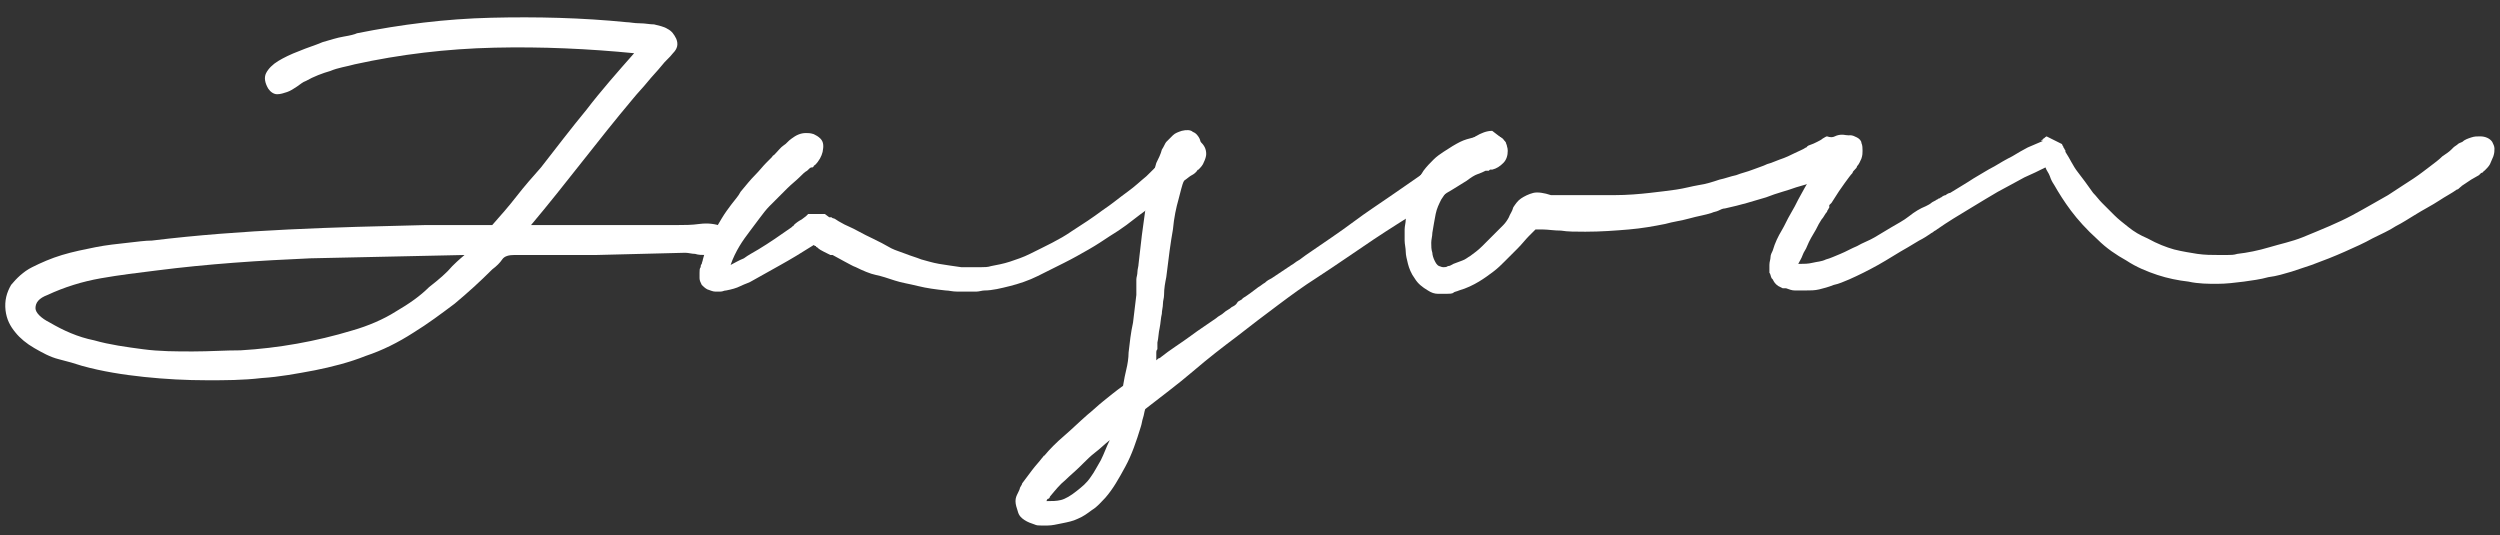
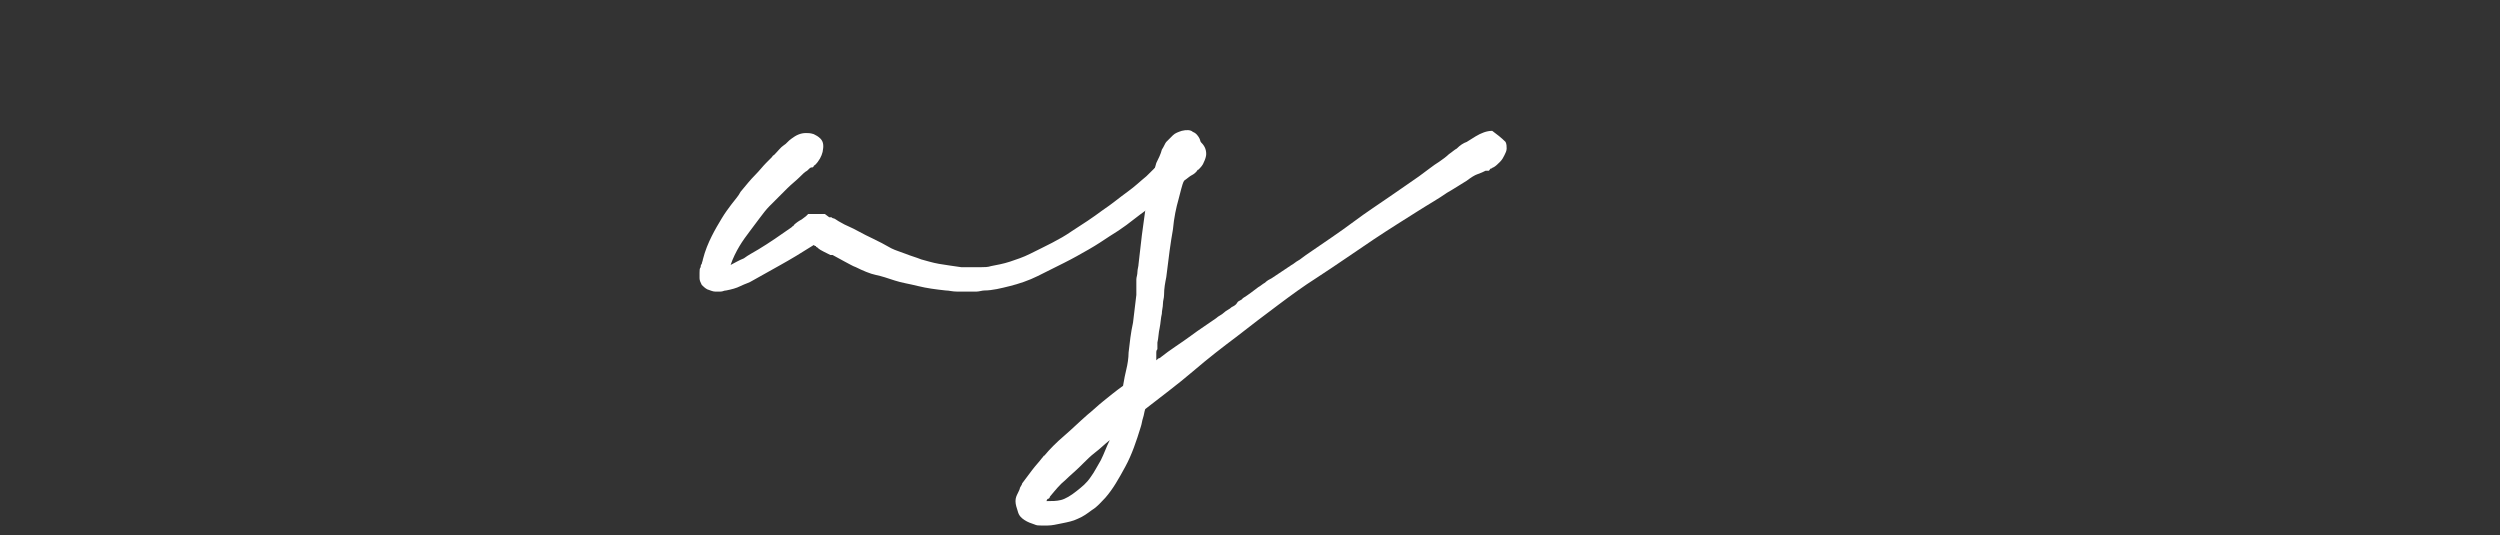
<svg xmlns="http://www.w3.org/2000/svg" version="1.1" id="Layer_1" x="0px" y="0px" viewBox="0 0 225.5 48.3" style="enable-background:new 0 0 225.5 48.3;" xml:space="preserve">
  <rect x="0" y="0" width="225.5" height="48.3" fill="#333333" stroke="none" />
  <style type="text/css">
	.st0{fill:#FFFFFF;}
</style>
  <title>Element 8</title>
  <g>
-     <path class="st0" d="M18.7,34.3c-1.9,0-3.8-0.1-5.7-0.3c-1.9-0.2-3.8-0.5-5.6-1c-0.6-0.2-1.3-0.4-2.1-0.6s-1.5-0.6-2.2-1   C2.4,31,1.8,30.5,1.4,30c-0.5-0.6-0.8-1.2-0.9-2c-0.1-0.9,0.1-1.6,0.5-2.3c0.5-0.6,1.1-1.2,1.9-1.6c0.8-0.4,1.7-0.8,2.7-1.1   c1-0.3,2-0.5,3-0.7c1-0.2,2-0.3,2.9-0.4c0.9-0.1,1.6-0.2,2.2-0.2c4.1-0.5,8.2-0.8,12.3-1c4.1-0.2,8.2-0.3,12.4-0.4c1,0,2,0,3,0   c1,0,2,0,3,0c0.8-0.9,1.5-1.7,2.2-2.6c0.7-0.9,1.4-1.7,2.2-2.6c1.4-1.8,2.7-3.5,4.1-5.2c1.3-1.7,2.8-3.4,4.3-5.1   c-4.1-0.4-8.3-0.6-12.6-0.5c-4.3,0.1-8.5,0.6-12.6,1.5c-0.7,0.2-1.5,0.3-2.2,0.6c-0.7,0.2-1.5,0.5-2.2,0.9   c-0.3,0.1-0.5,0.3-0.8,0.5c-0.3,0.2-0.6,0.4-0.9,0.5c-0.3,0.1-0.6,0.2-0.9,0.2c-0.3,0-0.6-0.2-0.8-0.5C23.9,7.5,23.8,7,24,6.6   c0.2-0.4,0.6-0.8,1.1-1.1s1.1-0.6,1.9-0.9c0.7-0.3,1.4-0.5,2.1-0.8c0.7-0.2,1.3-0.4,1.9-0.5c0.6-0.1,1-0.2,1.2-0.3   c4-0.8,8-1.3,12.1-1.4c4.1-0.1,8.2,0,12.2,0.4c0.3,0,0.7,0.1,1.2,0.1c0.5,0,0.9,0.1,1.3,0.1c0.4,0.1,0.9,0.2,1.2,0.4   c0.4,0.2,0.6,0.5,0.8,0.9c0.2,0.5,0.1,0.9-0.3,1.3c-0.3,0.4-0.7,0.7-1,1.1c-0.4,0.5-0.9,1-1.3,1.5c-0.4,0.5-0.9,1-1.3,1.5   c-1.6,1.9-3.1,3.8-4.6,5.7c-1.5,1.9-3,3.8-4.6,5.7c1.6,0,3.3,0,4.9,0c1.6,0,3.3,0,4.9,0c0.6,0,1.1,0,1.7,0c0.6,0,1.1,0,1.7,0   c0.6,0,1.3,0,2-0.1c0.8-0.1,1.4,0,2,0.2c0.3,0.1,0.4,0.2,0.6,0.4c0.1,0.2,0.2,0.4,0.3,0.6c0,0.2,0,0.5-0.1,0.7   c-0.1,0.2-0.2,0.4-0.4,0.6c-0.2,0.2-0.5,0.3-0.8,0.3c-0.3,0-0.7,0.1-1,0c-0.4,0-0.7,0-1-0.1c-0.3,0-0.6-0.1-0.9-0.1L53.8,23h-7.4   c-0.5,0-0.9,0.1-1.1,0.4c-0.2,0.3-0.5,0.6-0.9,0.9c-1.1,1.1-2.2,2.1-3.4,3.1c-1.2,0.9-2.4,1.8-3.7,2.6c-1.4,0.9-2.8,1.6-4.3,2.1   c-1.5,0.6-3.1,1-4.6,1.3c-1.6,0.3-3.2,0.6-4.8,0.7C21.9,34.3,20.3,34.3,18.7,34.3z M41.9,23c-4.7,0.1-9.3,0.2-13.9,0.3   c-4.6,0.2-9.2,0.5-13.9,1.1c-1.6,0.2-3.3,0.4-5,0.7c-1.7,0.3-3.3,0.8-4.8,1.5c-0.8,0.3-1.1,0.7-1.1,1.2c0,0.4,0.5,0.9,1.3,1.3   c1.2,0.7,2.5,1.3,4,1.6c1.4,0.4,2.9,0.6,4.4,0.8c1.5,0.2,3,0.2,4.5,0.2c1.5,0,2.9-0.1,4.3-0.1c3.4-0.2,6.8-0.8,10.1-1.8   c1.4-0.4,2.8-1,3.9-1.7c1.2-0.7,2.2-1.4,3-2.2c0.9-0.7,1.6-1.3,2.1-1.9C41.4,23.4,41.8,23.1,41.9,23z" />
    <path class="st0" d="M71.4,12.5c0.4-0.3,0.8-0.5,1.3-0.5c0.2,0,0.4,0,0.7,0.1c0.2,0.1,0.4,0.2,0.6,0.4c0.3,0.3,0.3,0.7,0.2,1.2   c-0.1,0.4-0.3,0.8-0.7,1.2c0,0-0.1,0-0.1,0.1c0,0-0.1,0.1-0.1,0.1c0,0-0.1,0-0.1,0c-0.1,0-0.2,0.1-0.4,0.3   c-0.2,0.1-0.4,0.3-0.7,0.6l0,0c-0.3,0.3-0.7,0.6-1.1,1c-0.4,0.4-0.9,0.9-1.5,1.5l-0.1,0.1h0c-0.3,0.3-0.6,0.7-0.9,1.1   c-0.3,0.4-0.6,0.8-0.9,1.2v0c-0.3,0.4-0.6,0.8-0.9,1.3c-0.3,0.5-0.6,1.1-0.8,1.7c0.4-0.2,0.7-0.4,1.2-0.6c0.4-0.3,0.8-0.5,1.3-0.8   c1-0.6,2-1.3,3-2c0,0,0.1-0.1,0.1-0.1c0,0,0.1,0,0.1-0.1c0.2-0.2,0.5-0.4,0.7-0.5l0.4-0.3c0,0,0.1-0.1,0.1-0.1c0,0,0.1-0.1,0.1-0.1   l0.4,0l1.1,0l0.4,0.3c0,0,0.1,0,0.1,0s0,0,0.1,0c0,0,0.1,0.1,0.2,0.1s0.3,0.2,0.7,0.4c0.3,0.2,0.9,0.4,1.6,0.8   c0.7,0.4,1.7,0.8,2.9,1.5c0.4,0.2,0.8,0.3,1.3,0.5s0.9,0.3,1.4,0.5c0.4,0.1,1,0.3,1.6,0.4c0.6,0.1,1.3,0.2,2,0.3c0.1,0,0.3,0,0.5,0   s0.4,0,0.5,0c0.2,0,0.5,0,0.8,0s0.6,0,0.9-0.1c0.5-0.1,1.1-0.2,1.7-0.4c0.6-0.2,1.2-0.4,1.8-0.7c1.4-0.7,2.7-1.3,3.7-2   c1.1-0.7,2-1.3,2.8-1.9c0.9-0.6,1.6-1.2,2.3-1.7c0.7-0.5,1.2-1,1.7-1.4c0.6-0.6,1.1-1.1,1.6-1.5c0.4-0.5,0.8-0.8,1-1L106,13   c0.2-0.2,0.4-0.3,0.6-0.4c0.2-0.1,0.5-0.2,0.7-0.2c0.2,0,0.3,0,0.5,0.1c0.2,0.1,0.3,0.1,0.5,0.3c0.3,0.3,0.5,0.6,0.5,1.1   c0,0.2-0.1,0.5-0.2,0.7c-0.1,0.3-0.3,0.5-0.5,0.7c-0.1,0-0.1,0.1-0.2,0.2c-0.1,0.1-0.2,0.2-0.4,0.3c-0.2,0.1-0.4,0.3-0.7,0.5   c-0.3,0.2-0.6,0.5-1.1,0.9c-0.4,0.4-1,0.8-1.7,1.3c-0.7,0.5-1.5,1.1-2.4,1.8c-0.4,0.3-1,0.7-1.5,1c-0.6,0.4-1.2,0.8-1.9,1.2   s-1.4,0.8-2.2,1.2c-0.8,0.4-1.6,0.8-2.4,1.2c-0.8,0.4-1.7,0.7-2.5,0.9c-0.8,0.2-1.6,0.4-2.3,0.4c-0.2,0-0.5,0.1-0.7,0.1   c-0.3,0-0.5,0-0.7,0c-0.4,0-0.7,0-1.1,0c-0.4,0-0.7-0.1-1-0.1c-0.9-0.1-1.7-0.2-2.5-0.4c-0.8-0.2-1.5-0.3-2.1-0.5   c-0.6-0.2-1.2-0.4-1.7-0.5s-1.2-0.4-1.8-0.7c-0.3-0.1-0.6-0.3-1-0.5c-0.4-0.2-0.7-0.4-1.1-0.6l0,0c0,0-0.1,0-0.1,0c0,0,0,0-0.1,0   c-0.2-0.1-0.4-0.2-0.6-0.3c-0.2-0.1-0.4-0.2-0.6-0.4c-0.1,0-0.1-0.1-0.1-0.1c0,0-0.1,0-0.2-0.1c-1.1,0.7-2.1,1.3-3,1.8   c-0.9,0.5-1.8,1-2.5,1.4c-0.3,0.2-0.7,0.3-1.1,0.5c-0.4,0.2-0.8,0.3-1.3,0.4c-0.2,0-0.3,0.1-0.5,0.1s-0.4,0-0.5,0   c-0.2,0-0.4-0.1-0.7-0.2c-0.2-0.1-0.4-0.3-0.5-0.4c-0.1-0.2-0.2-0.4-0.2-0.6l0,0c0-0.2,0-0.4,0-0.5c0-0.2,0-0.4,0.1-0.5l0,0   c0-0.1,0-0.2,0.1-0.3c0-0.1,0.1-0.3,0.1-0.4v0c0.2-0.8,0.5-1.5,0.8-2.1c0.3-0.6,0.6-1.1,0.9-1.6c0.3-0.5,0.6-0.9,0.9-1.3   s0.6-0.7,0.8-1.1c0.5-0.6,0.9-1.1,1.3-1.5c0.4-0.4,0.7-0.8,1-1.1l0.2-0.2c0.1-0.1,0.2-0.2,0.3-0.3c0.1-0.1,0.1-0.2,0.2-0.2   c0.4-0.4,0.6-0.7,0.9-0.9C70.9,13,71.1,12.7,71.4,12.5z M65.1,24C65.1,24,65.1,24,65.1,24C65.1,24,65.1,24,65.1,24   C65.1,24,65.1,24,65.1,24z M65.6,24.4C65.6,24.4,65.6,24.4,65.6,24.4C65.6,24.4,65.6,24.4,65.6,24.4z" />
    <path class="st0" d="M135.8,12.8c0.1,0.2,0.1,0.4,0.1,0.6c0,0.2-0.1,0.4-0.2,0.6c-0.1,0.2-0.2,0.4-0.4,0.6   c-0.2,0.2-0.4,0.4-0.6,0.5c-0.1,0-0.1,0.1-0.2,0.1c-0.1,0-0.1,0.1-0.2,0.2l-0.1,0c0,0-0.1,0-0.1,0c0,0,0,0-0.1,0   c-0.2,0.1-0.4,0.2-0.7,0.3c-0.3,0.1-0.6,0.3-1,0.6c-0.5,0.3-1.1,0.7-1.8,1.1c-0.7,0.5-1.6,1-2.7,1.7c-1.1,0.7-2.4,1.5-3.9,2.5   c-1.5,1-3.2,2.2-5.2,3.5c-1.1,0.7-2.2,1.5-3.4,2.4c-1.2,0.9-2.4,1.8-3.8,2.9c-1.2,0.9-2.5,1.9-3.9,3.1s-2.9,2.3-4.3,3.4   c-0.1,0.3-0.1,0.5-0.2,0.8s-0.1,0.5-0.2,0.8c-0.4,1.3-0.8,2.5-1.4,3.6s-1.1,2-1.8,2.8c-0.4,0.4-0.7,0.8-1.2,1.1   c-0.4,0.3-0.8,0.6-1.3,0.8c-0.4,0.2-0.9,0.3-1.4,0.4c-0.5,0.1-0.9,0.2-1.3,0.2c-0.2,0-0.4,0-0.6,0c-0.2,0-0.4,0-0.6-0.1   c-0.3-0.1-0.6-0.2-0.9-0.4c-0.3-0.2-0.5-0.4-0.6-0.8l0,0c-0.1-0.3-0.2-0.6-0.2-0.9c0-0.3,0.1-0.5,0.2-0.7c0.1-0.2,0.2-0.4,0.2-0.5   c0.1-0.2,0.2-0.3,0.2-0.4c0.3-0.4,0.6-0.8,0.9-1.2c0.3-0.4,0.6-0.7,0.9-1.1l0,0c0,0,0.1-0.1,0.1-0.1c0-0.1,0.1-0.1,0.1-0.1   c0.5-0.6,1.1-1.2,1.8-1.8s1.3-1.2,2.1-1.9c0.5-0.4,0.9-0.8,1.4-1.2c0.5-0.4,1.1-0.9,1.8-1.4c0.1-0.6,0.2-1.1,0.3-1.5s0.2-1,0.2-1.5   c0.1-0.9,0.2-1.8,0.4-2.7c0.1-0.9,0.2-1.7,0.3-2.5c0-0.1,0-0.2,0-0.4c0-0.1,0-0.3,0-0.4s0-0.2,0-0.3c0-0.1,0-0.2,0-0.3   c0-0.2,0.1-0.4,0.1-0.7c0-0.2,0.1-0.5,0.1-0.7c0.1-0.9,0.2-1.8,0.3-2.6c0.1-0.8,0.2-1.5,0.3-2.2c0.2-0.9,0.3-1.7,0.5-2.5   c0.2-0.8,0.4-1.4,0.5-1.8c0.2-0.4,0.4-0.8,0.5-1.2c0.2-0.3,0.3-0.6,0.4-0.7c0.2-0.2,0.4-0.4,0.6-0.6c0.2-0.2,0.5-0.3,0.8-0.4   c0.4-0.1,0.8-0.1,1,0.1c0.3,0.1,0.5,0.4,0.6,0.6c0.1,0.2,0.1,0.4,0.1,0.7s-0.1,0.5-0.2,0.7l-0.1,0.1c0,0.1-0.1,0.2-0.2,0.3   s-0.1,0.2-0.2,0.3l0,0c-0.1,0.1-0.1,0.2-0.2,0.3s-0.1,0.2-0.2,0.4c-0.1,0.3-0.3,0.6-0.4,1c-0.2,0.4-0.3,1-0.5,1.7   c-0.2,0.7-0.4,1.6-0.5,2.7c-0.2,1.1-0.4,2.6-0.6,4.3c-0.1,0.5-0.2,1-0.2,1.6c0,0.3-0.1,0.5-0.1,0.8c0,0.3-0.1,0.6-0.1,0.9   c-0.1,0.4-0.1,0.8-0.2,1.3c-0.1,0.4-0.1,0.9-0.2,1.3c0,0.1,0,0.1,0,0.2c0,0.1,0,0.1,0,0.2c0,0,0,0.1,0,0.1c0,0,0,0.1,0,0.1   c-0.1,0.1-0.1,0.2-0.1,0.4c0,0.2,0,0.4,0,0.6c0.1-0.1,0.2-0.2,0.3-0.2l0,0c1-0.8,2-1.4,2.8-2c0.8-0.6,1.6-1.1,2.3-1.6   c0.2-0.2,0.5-0.3,0.7-0.5c0.2-0.2,0.5-0.3,0.7-0.5c0.2-0.1,0.4-0.2,0.5-0.4s0.4-0.2,0.5-0.4c0.5-0.3,1-0.7,1.4-1   c0.2-0.1,0.4-0.3,0.6-0.4c0.2-0.2,0.4-0.3,0.6-0.4c0.3-0.2,0.6-0.4,0.9-0.6s0.6-0.4,0.9-0.6h0c0.2-0.1,0.4-0.3,0.6-0.4   c0.2-0.1,0.4-0.3,0.7-0.5v0c1.6-1.1,3.1-2.1,4.3-3c1.2-0.9,2.3-1.6,3.3-2.3c1-0.7,1.9-1.3,2.6-1.8c0.7-0.5,1.3-1,1.8-1.3   c0.3-0.2,0.7-0.5,0.9-0.7c0.3-0.2,0.5-0.4,0.7-0.5l0,0c0.3-0.3,0.6-0.5,0.9-0.6c0.3-0.2,0.5-0.3,0.8-0.5c0.5-0.3,1-0.5,1.5-0.5   C135,12.1,135.4,12.4,135.8,12.8z M98.4,43c0.3-0.4,0.6-1,0.9-1.5c0.3-0.6,0.5-1.2,0.8-1.8c-0.5,0.4-0.9,0.8-1.3,1.1   s-0.8,0.7-1.1,1c0,0-0.1,0.1-0.1,0.1c0,0-0.1,0.1-0.1,0.1c-0.5,0.5-1,0.9-1.4,1.3c-0.5,0.4-0.9,0.9-1.4,1.5l0,0   c0,0.1-0.1,0.2-0.2,0.2c-0.1,0.1-0.1,0.2-0.1,0.2c0.5,0,0.9,0,1.3-0.1c0.4-0.1,0.9-0.4,1.4-0.8S98,43.6,98.4,43z M104.3,31.9   L104.3,31.9L104.3,31.9L104.3,31.9z" />
-     <path class="st0" d="M165.5,12.3c0.4-0.2,0.9-0.2,1.3,0c0.4,0.1,0.7,0.4,0.9,0.8c0.2,0.4,0.2,0.8,0,1.2s-0.5,0.7-0.9,0.9   c0,0-0.1,0-0.2,0.1c-0.1,0-0.2,0-0.2,0.1h-0.1c-0.1,0-0.2,0.1-0.4,0.1c-0.2,0-0.4,0.1-0.7,0.3c-0.3,0.1-0.7,0.3-1.3,0.5   c-0.5,0.2-1.2,0.4-1.9,0.6c-0.8,0.3-1.7,0.5-2.7,0.9c-1,0.3-2.3,0.7-3.7,1c-0.2,0-0.4,0.1-0.6,0.2c-0.2,0.1-0.4,0.1-0.6,0.2   c-0.6,0.2-1.3,0.3-2,0.5c-0.7,0.2-1.5,0.3-2.2,0.5c-1,0.2-2.1,0.4-3.3,0.5c-1.2,0.1-2.5,0.2-3.9,0.2c-0.9,0-1.6,0-2.2-0.1   c-0.6,0-1.2-0.1-1.6-0.1c0,0-0.1,0-0.2,0s-0.1,0-0.1,0c-0.1,0-0.2,0-0.2,0s-0.1,0-0.2,0c0,0,0,0,0,0c0,0,0,0,0,0   c0,0-0.1,0.1-0.1,0.1c0,0-0.1,0.1-0.1,0.1c0,0-0.1,0.1-0.1,0.1c0,0-0.1,0.1-0.1,0.1c0,0-0.1,0.1-0.1,0.1c0,0-0.1,0.1-0.1,0.1   c-0.3,0.3-0.6,0.7-1,1.1c-0.4,0.4-0.8,0.8-1.2,1.2v0c-0.3,0.3-0.6,0.6-1,0.9c-0.4,0.3-0.8,0.6-1.3,0.9h0c-0.5,0.3-1.1,0.6-1.8,0.8   h0c-0.2,0.1-0.4,0.1-0.5,0.2s-0.4,0.1-0.6,0.1c-0.1,0-0.1,0-0.2,0c-0.1,0-0.2,0-0.2,0c-0.1,0-0.1,0-0.2,0s-0.1,0-0.2,0   c-0.3,0-0.6-0.1-0.9-0.3c-0.5-0.3-0.9-0.6-1.2-1.1c-0.3-0.4-0.5-0.9-0.6-1.3v0c-0.1-0.4-0.2-0.8-0.2-1.1s-0.1-0.7-0.1-1   c0-0.4,0-0.7,0-1c0-0.3,0.1-0.6,0.1-0.9c0-0.3,0.1-0.5,0.1-0.8s0.1-0.6,0.2-0.9v0c0.2-0.6,0.4-1.1,0.6-1.5s0.5-0.9,0.7-1.2   c0.3-0.4,0.6-0.7,0.9-1c0.3-0.3,0.6-0.5,0.9-0.7l0,0c0.6-0.4,1.1-0.7,1.5-0.9s0.8-0.3,1.2-0.4c0.4-0.1,0.6-0.2,0.8-0.2   c0.2,0,0.3-0.1,0.4-0.1c0.3,0,0.5,0,0.7,0c0.2,0.1,0.4,0.2,0.6,0.3c0.2,0.1,0.3,0.3,0.4,0.5c0.1,0.2,0.2,0.4,0.2,0.7   c0,0.4-0.1,0.8-0.4,1.1c-0.3,0.3-0.6,0.5-1,0.6c0,0-0.1,0-0.1,0s-0.1,0-0.1,0h0c0,0-0.1,0-0.1,0s-0.1,0-0.2,0c0,0-0.1,0-0.1,0   c0,0-0.1,0-0.1,0c0,0,0,0,0,0c0,0,0,0-0.1,0c-0.2,0-0.4,0.1-0.6,0.2c-0.2,0.1-0.5,0.2-0.7,0.2l0,0c-0.2,0.1-0.4,0.2-0.6,0.3   s-0.4,0.3-0.6,0.5c-0.2,0.2-0.4,0.4-0.7,0.6c-0.2,0.3-0.4,0.6-0.6,0.9c-0.2,0.4-0.4,0.8-0.5,1.3c-0.1,0.5-0.2,1.1-0.3,1.7   c0,0.3-0.1,0.6-0.1,0.9c0,0.3,0,0.6,0.1,0.9c0,0.2,0.1,0.5,0.2,0.7c0.1,0.2,0.2,0.4,0.4,0.5c0.1,0,0.2,0.1,0.4,0.1   c0.1,0,0.3,0,0.4-0.1c0.2,0,0.3-0.1,0.5-0.2c0.3-0.1,0.5-0.2,0.8-0.3s0.5-0.3,0.7-0.4c0.4-0.3,0.7-0.5,1.1-0.9c0.3-0.3,0.7-0.7,1-1   c0.4-0.4,0.7-0.7,0.9-0.9c0.2-0.2,0.4-0.5,0.5-0.7c0.1-0.3,0.3-0.5,0.4-0.9c0.2-0.3,0.4-0.6,0.7-0.8c0.3-0.2,0.7-0.4,1.1-0.5   c0.4-0.1,1,0,1.6,0.2h0.6c0.1,0,0.2,0,0.3,0c0.1,0,0.2,0,0.3,0c0.3,0,0.5,0,0.8,0s0.6,0,0.9,0c0.4,0,0.8,0,1.3,0c0.5,0,1,0,1.5,0   c1.2,0,2.3-0.1,3.2-0.2c0.9-0.1,1.7-0.2,2.4-0.3c0.7-0.1,1.4-0.3,2-0.4c0.7-0.1,1.3-0.3,1.9-0.5c0.5-0.1,1-0.3,1.5-0.4   c0.5-0.2,1-0.3,1.5-0.5s0.9-0.3,1.3-0.5c0.4-0.1,0.8-0.3,1.1-0.4c0.6-0.2,1-0.4,1.4-0.6c0.4-0.2,0.7-0.3,1-0.5c0,0,0.1,0,0.1-0.1   c0.1,0,0.1-0.1,0.2-0.1c0.3-0.1,0.5-0.2,0.7-0.3c0.2-0.1,0.4-0.2,0.5-0.3h0c0.2-0.1,0.3-0.2,0.4-0.2   C165.1,12.4,165.3,12.4,165.5,12.3L165.5,12.3z" />
-     <path class="st0" d="M222.1,12.8c0.2-0.2,0.5-0.3,0.8-0.4c0.3-0.1,0.5-0.1,0.8-0.1c0.5,0,0.9,0.2,1.1,0.5c0.1,0.2,0.2,0.4,0.2,0.6   c0,0.2,0,0.4-0.1,0.7c-0.1,0.2-0.2,0.5-0.3,0.7s-0.3,0.4-0.5,0.6c0,0-0.1,0-0.1,0.1c0,0-0.1,0.1-0.2,0.1l-0.1,0.1l-0.1,0.1h0   c-0.2,0.1-0.5,0.3-0.7,0.4c-0.3,0.2-0.6,0.4-0.9,0.6c0.1,0,0,0-0.1,0.1c-0.1,0.1-0.2,0.2-0.3,0.2c-0.4,0.3-1,0.6-1.6,1   c-0.6,0.4-1.4,0.8-2.2,1.3c-0.5,0.3-1.1,0.7-1.7,1c-0.6,0.4-1.3,0.7-2.1,1.1c-0.7,0.4-1.6,0.8-2.5,1.2c-0.9,0.4-1.9,0.8-3,1.2   c-0.6,0.2-1.2,0.4-1.8,0.6c-0.7,0.2-1.3,0.4-2.1,0.5c-0.7,0.2-1.5,0.3-2.2,0.4c-0.8,0.1-1.6,0.2-2.4,0.2s-1.7,0-2.6-0.2   c-0.9-0.1-1.9-0.3-2.8-0.6c-0.9-0.3-1.9-0.7-2.8-1.3c-0.9-0.5-1.8-1.1-2.6-1.9c-1-0.9-1.8-1.8-2.4-2.6c-0.6-0.8-1.1-1.6-1.5-2.3   c-0.2-0.3-0.3-0.5-0.4-0.8c-0.1-0.3-0.3-0.5-0.4-0.8c-0.6,0.3-1.2,0.6-1.9,0.9c-0.7,0.4-1.5,0.8-2.4,1.3c-0.7,0.4-1.5,0.9-2.5,1.5   c-1,0.6-2,1.2-3,1.9c-0.1,0.1-0.2,0.1-0.3,0.2c-0.1,0.1-0.2,0.1-0.3,0.2c-0.3,0.2-0.6,0.4-1,0.6c-0.3,0.2-0.7,0.4-1,0.6   c-0.9,0.5-1.8,1.1-2.7,1.6c-0.9,0.5-1.7,0.9-2.6,1.3c-0.5,0.2-0.9,0.4-1.4,0.5c-0.5,0.2-0.9,0.3-1.3,0.4c-0.4,0.1-0.8,0.1-1.3,0.1   c-0.3,0-0.6,0-0.9,0c-0.3,0-0.5-0.1-0.8-0.2c0,0-0.1,0-0.1,0c0,0-0.1,0-0.1,0c0,0,0,0,0,0s0,0-0.1,0h0l-0.4-0.2   c-0.3-0.2-0.4-0.4-0.5-0.6l0,0l-0.1-0.1l0,0h0c-0.1-0.2-0.1-0.4-0.2-0.5c0-0.1,0-0.3,0-0.4v-0.3c0-0.3,0.1-0.5,0.1-0.7   s0.1-0.4,0.2-0.6l0,0c0.2-0.7,0.5-1.3,0.8-1.8c0.3-0.5,0.5-1,0.8-1.5c0.3-0.5,0.5-0.9,0.7-1.3c0.8-1.5,1.5-2.6,1.9-3.3   s0.7-1.2,0.8-1.4c0.2-0.2,0.3-0.4,0.6-0.6c0.2-0.2,0.4-0.3,0.7-0.4s0.5-0.1,0.7-0.1c0.2,0,0.4,0.1,0.6,0.2v0   c0.2,0.1,0.4,0.3,0.4,0.5c0.1,0.2,0.1,0.5,0.1,0.7c0,0.2,0,0.4-0.1,0.7c-0.1,0.2-0.2,0.5-0.4,0.7l0,0c0,0.1-0.1,0.2-0.2,0.3   c-0.1,0.1-0.2,0.2-0.2,0.3c-0.2,0.2-0.4,0.5-0.7,0.9c-0.3,0.4-0.7,1-1.2,1.8c0,0-0.1,0.1-0.1,0.1s-0.1,0.1-0.1,0.1c0,0,0,0.1,0,0.1   c0,0,0,0,0,0.1c0,0.1-0.1,0.1-0.1,0.2c0,0-0.1,0.1-0.1,0.2l0,0c-0.2,0.2-0.3,0.5-0.5,0.7c-0.2,0.3-0.3,0.5-0.5,0.9   c-0.3,0.5-0.6,1-0.8,1.5c-0.1,0.3-0.3,0.5-0.4,0.8c-0.1,0.3-0.3,0.6-0.4,0.8c0,0,0.1,0,0.1,0s0.1,0,0.1,0c0.3,0,0.7,0,1.1-0.1   s0.8-0.1,1.2-0.3c0.4-0.1,0.8-0.3,1.3-0.5c0.5-0.2,1-0.5,1.5-0.7c0.5-0.3,1.1-0.5,1.6-0.8c0.5-0.3,1-0.6,1.5-0.9   c0.5-0.3,1.1-0.6,1.6-1s1-0.7,1.5-0.9c0.2-0.1,0.4-0.2,0.5-0.3s0.4-0.2,0.5-0.3c0.1,0,0.1-0.1,0.2-0.1c0.1,0,0.1-0.1,0.2-0.1   c0.1-0.1,0.3-0.2,0.4-0.2c0.1-0.1,0.3-0.2,0.4-0.2h0c0.8-0.5,1.5-0.9,2.1-1.3c0.7-0.4,1.3-0.8,1.9-1.1c0.5-0.3,1-0.6,1.6-0.9   c0.5-0.3,1-0.6,1.4-0.8l0.7-0.3l0.7-0.3h0l-0.2,0l0.1-0.1c0,0,0.1,0,0.1-0.1c0.1,0,0.1-0.1,0.3-0.2L186,13c0,0,0,0.1,0.1,0.2   c0,0.1,0.1,0.2,0.1,0.2v0c0,0.1,0.1,0.1,0.1,0.2c0,0,0,0.1,0,0.1c0.4,0.6,0.7,1.3,1.1,1.8s0.9,1.2,1.4,1.9h0   c0.3,0.3,0.5,0.6,0.8,0.9c0.3,0.3,0.7,0.7,1.1,1.1h0c0.4,0.4,0.8,0.7,1.3,1.1c0.5,0.4,1,0.7,1.7,1c0.9,0.5,1.7,0.8,2.4,1   c0.8,0.2,1.5,0.3,2.1,0.4c0.7,0.1,1.3,0.1,1.9,0.1c0.2,0,0.5,0,0.8,0c0.3,0,0.6,0,0.9-0.1c0.9-0.1,1.9-0.3,2.9-0.6   c1-0.3,2-0.5,3-0.9c1.7-0.7,3.2-1.3,4.5-2c1.3-0.7,2.3-1.3,3.2-1.8h0c0.9-0.6,1.7-1.1,2.3-1.5c0.6-0.4,1.1-0.8,1.5-1.1   c0.4-0.3,0.8-0.6,1.1-0.9c0.3-0.2,0.6-0.4,0.8-0.6c0,0,0.1-0.1,0.1-0.1c0,0,0,0,0.1-0.1c0.1-0.1,0.3-0.2,0.4-0.3   S221.9,12.9,222.1,12.8z" />
  </g>
</svg>